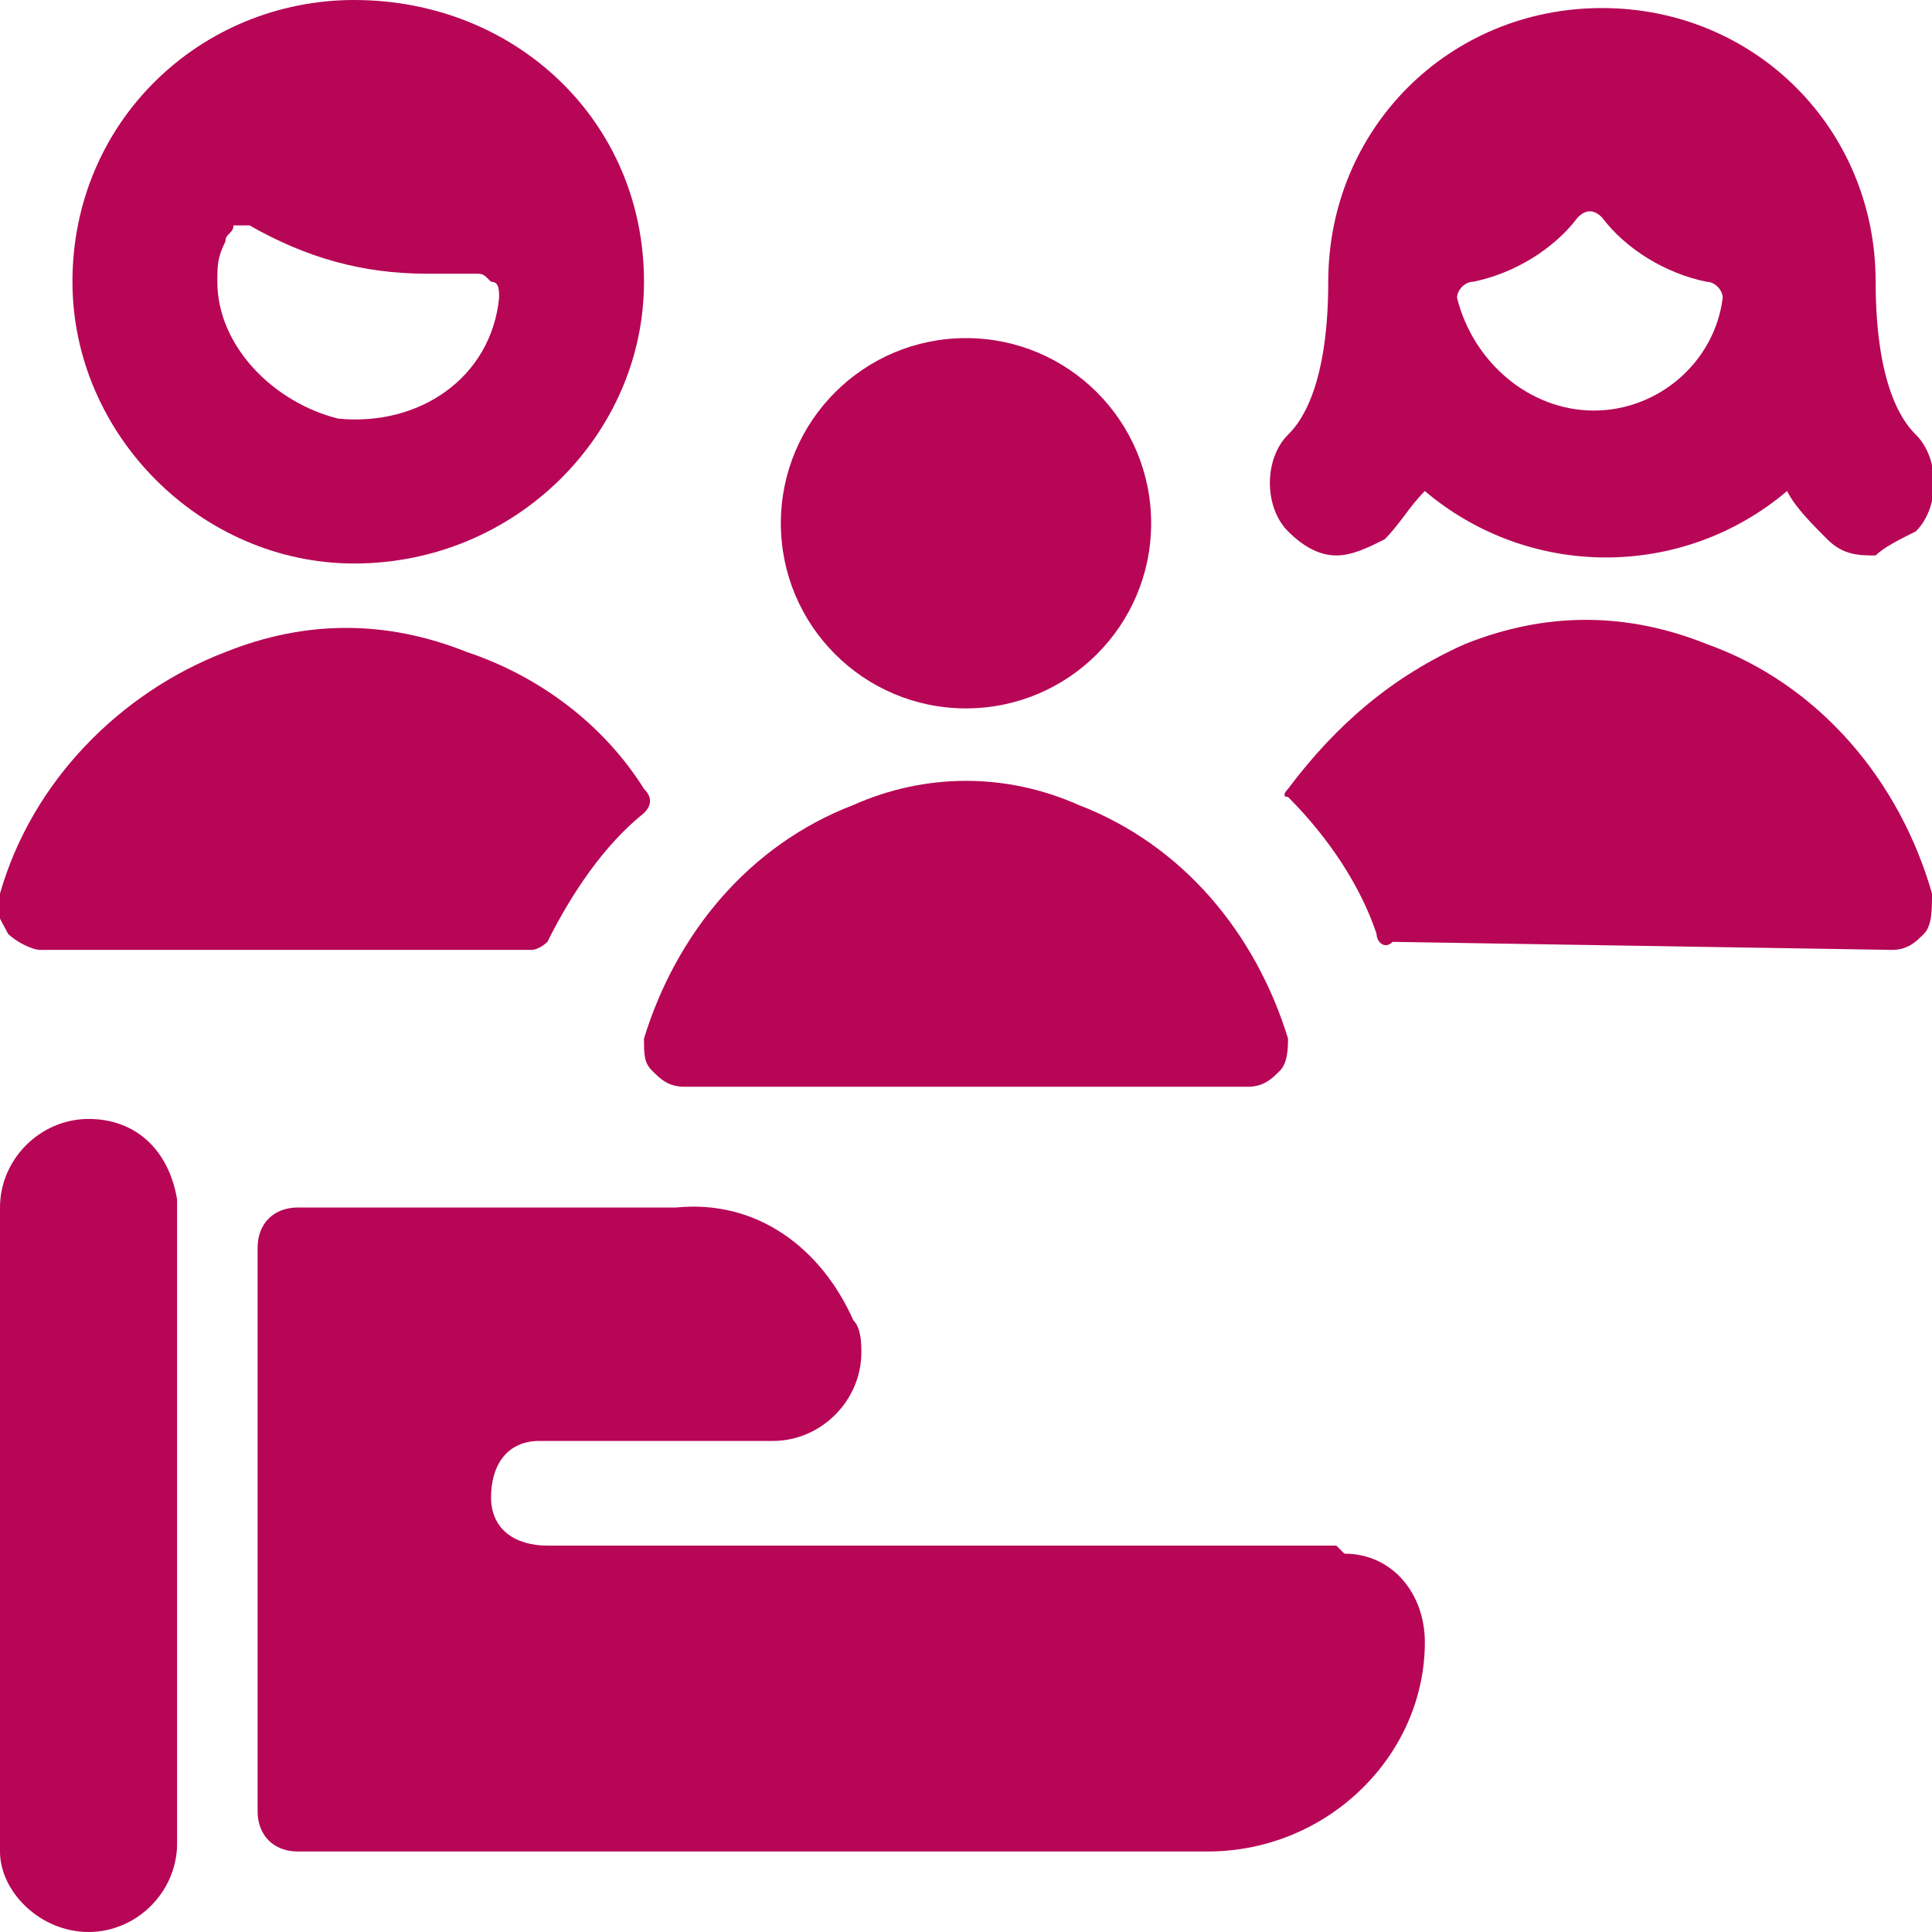
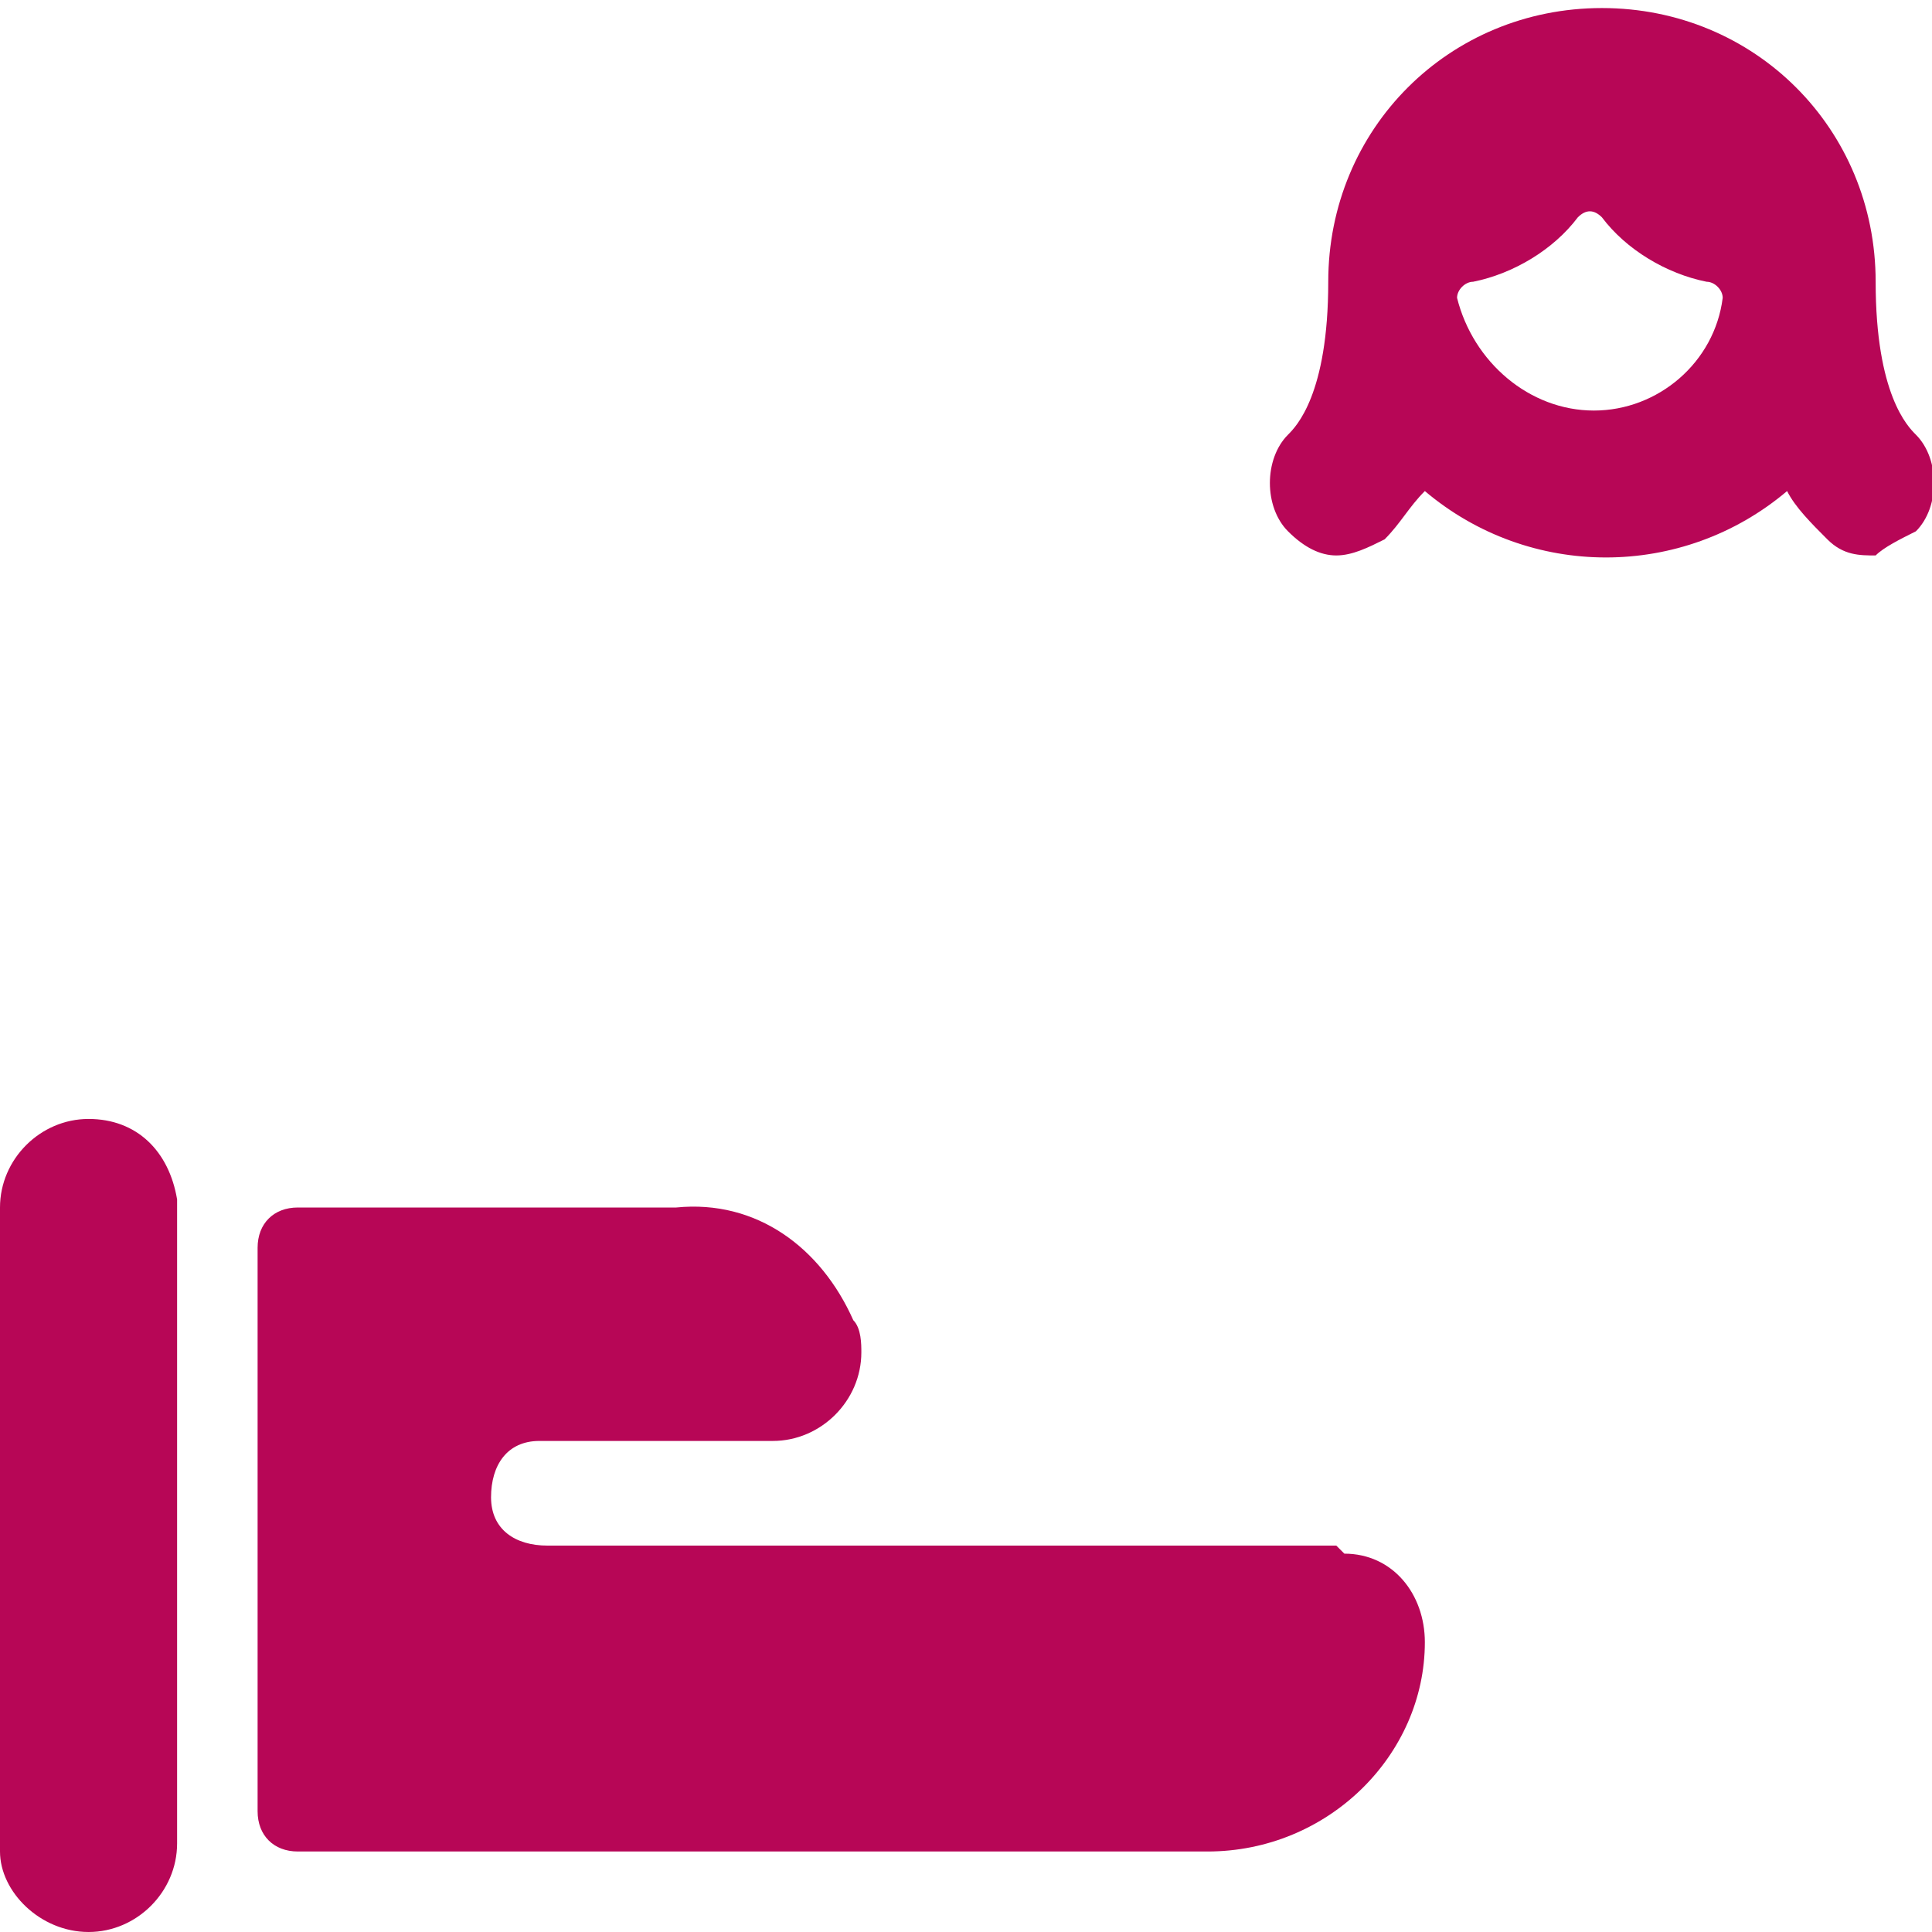
<svg xmlns="http://www.w3.org/2000/svg" version="1.1" id="Ebene_1" x="0px" y="0px" viewBox="0 0 24 24" style="enable-background:new 0 0 24 24;" xml:space="preserve">
  <style type="text/css">
	.st0{fill:#B70656;}
</style>
  <g>
    <g>
      <path class="st0" d="M16.6,19.2H6.8c-0.4,0-0.7-0.2-0.7-0.6c0-0.4,0.2-0.7,0.6-0.7c0.1,0,0.1,0,0.2,0h2.7c0.6,0,1.1-0.5,1.1-1.1    c0-0.1,0-0.3-0.1-0.4c-0.4-0.9-1.2-1.5-2.2-1.4H3.7c-0.3,0-0.5,0.2-0.5,0.5v7c0,0.3,0.2,0.5,0.5,0.5H15c1.5,0,2.7-1.2,2.7-2.6    c0,0,0,0,0,0c0-0.6-0.4-1.1-1-1.1C16.6,19.2,16.6,19.2,16.6,19.2z" />
      <path class="st0" d="M1.1,13.9c-0.6,0-1.1,0.5-1.1,1.1v8C0,23.5,0.5,24,1.1,24s1.1-0.5,1.1-1.1v-8C2.1,14.3,1.7,13.9,1.1,13.9z" />
    </g>
-     <path class="st0" d="M4.4,7C6.4,7,8,5.4,8,3.5C8,1.5,6.4,0,4.4,0C2.5,0,0.9,1.5,0.9,3.5c0,0,0,0,0,0C0.9,5.4,2.5,7,4.4,7z M2.8,3   c0-0.1,0.1-0.1,0.1-0.2c0.1,0,0.1,0,0.2,0c0.7,0.4,1.4,0.6,2.2,0.6c0.2,0,0.4,0,0.6,0c0.1,0,0.1,0,0.2,0.1c0.1,0,0.1,0.1,0.1,0.2   c-0.1,1-1,1.6-2,1.5C3.4,5,2.7,4.3,2.7,3.5C2.7,3.3,2.7,3.2,2.8,3z" />
-     <circle class="st0" cx="12" cy="6.5" r="2.3" />
    <path class="st0" d="M23.8,6.6c0.3-0.3,0.3-0.9,0-1.2c0,0,0,0,0,0c-0.1-0.1-0.5-0.5-0.5-1.9c0-1.9-1.5-3.4-3.4-3.4   c-1.9,0-3.4,1.5-3.4,3.4l0,0c0,1.4-0.4,1.8-0.5,1.9c-0.3,0.3-0.3,0.9,0,1.2c0,0,0,0,0,0c0.2,0.2,0.4,0.3,0.6,0.3   c0.2,0,0.4-0.1,0.6-0.2c0.2-0.2,0.3-0.4,0.5-0.6l0,0c1.3,1.1,3.2,1.1,4.5,0c0.1,0.2,0.3,0.4,0.5,0.6c0.2,0.2,0.4,0.2,0.6,0.2   C23.4,6.8,23.6,6.7,23.8,6.6z M19.8,5.1c-0.8,0-1.5-0.6-1.7-1.4c0-0.1,0.1-0.2,0.2-0.2c0.5-0.1,1-0.4,1.3-0.8   c0.1-0.1,0.2-0.1,0.3,0c0,0,0,0,0,0c0.3,0.4,0.8,0.7,1.3,0.8c0.1,0,0.2,0.1,0.2,0.2C21.3,4.5,20.6,5.1,19.8,5.1z" />
-     <path class="st0" d="M10.6,10c-1.3,0.5-2.2,1.6-2.6,2.9c0,0.2,0,0.3,0.1,0.4c0.1,0.1,0.2,0.2,0.4,0.2h7c0.2,0,0.3-0.1,0.4-0.2   C16,13.2,16,13,16,12.9c-0.4-1.3-1.3-2.4-2.6-2.9C12.5,9.6,11.5,9.6,10.6,10z" />
-     <path class="st0" d="M23.5,11.8c0.2,0,0.3-0.1,0.4-0.2c0.1-0.1,0.1-0.3,0.1-0.5c-0.4-1.4-1.4-2.6-2.8-3.1c-1-0.4-2-0.4-3,0   c-0.9,0.4-1.6,1-2.2,1.8c0,0-0.1,0.1,0,0.1c0,0,0,0,0,0c0.5,0.5,0.9,1.1,1.1,1.7c0,0.1,0.1,0.2,0.2,0.1L23.5,11.8z" />
-     <path class="st0" d="M8,10.1C8.1,10,8.1,9.9,8,9.8C7.5,9,6.7,8.4,5.8,8.1c-1-0.4-2-0.4-3,0C1.5,8.6,0.4,9.7,0,11.1   c-0.1,0.2,0,0.3,0.1,0.5c0.1,0.1,0.3,0.2,0.4,0.2h6.1c0.1,0,0.2-0.1,0.2-0.1C7.1,11.1,7.5,10.5,8,10.1z" />
  </g>
</svg>